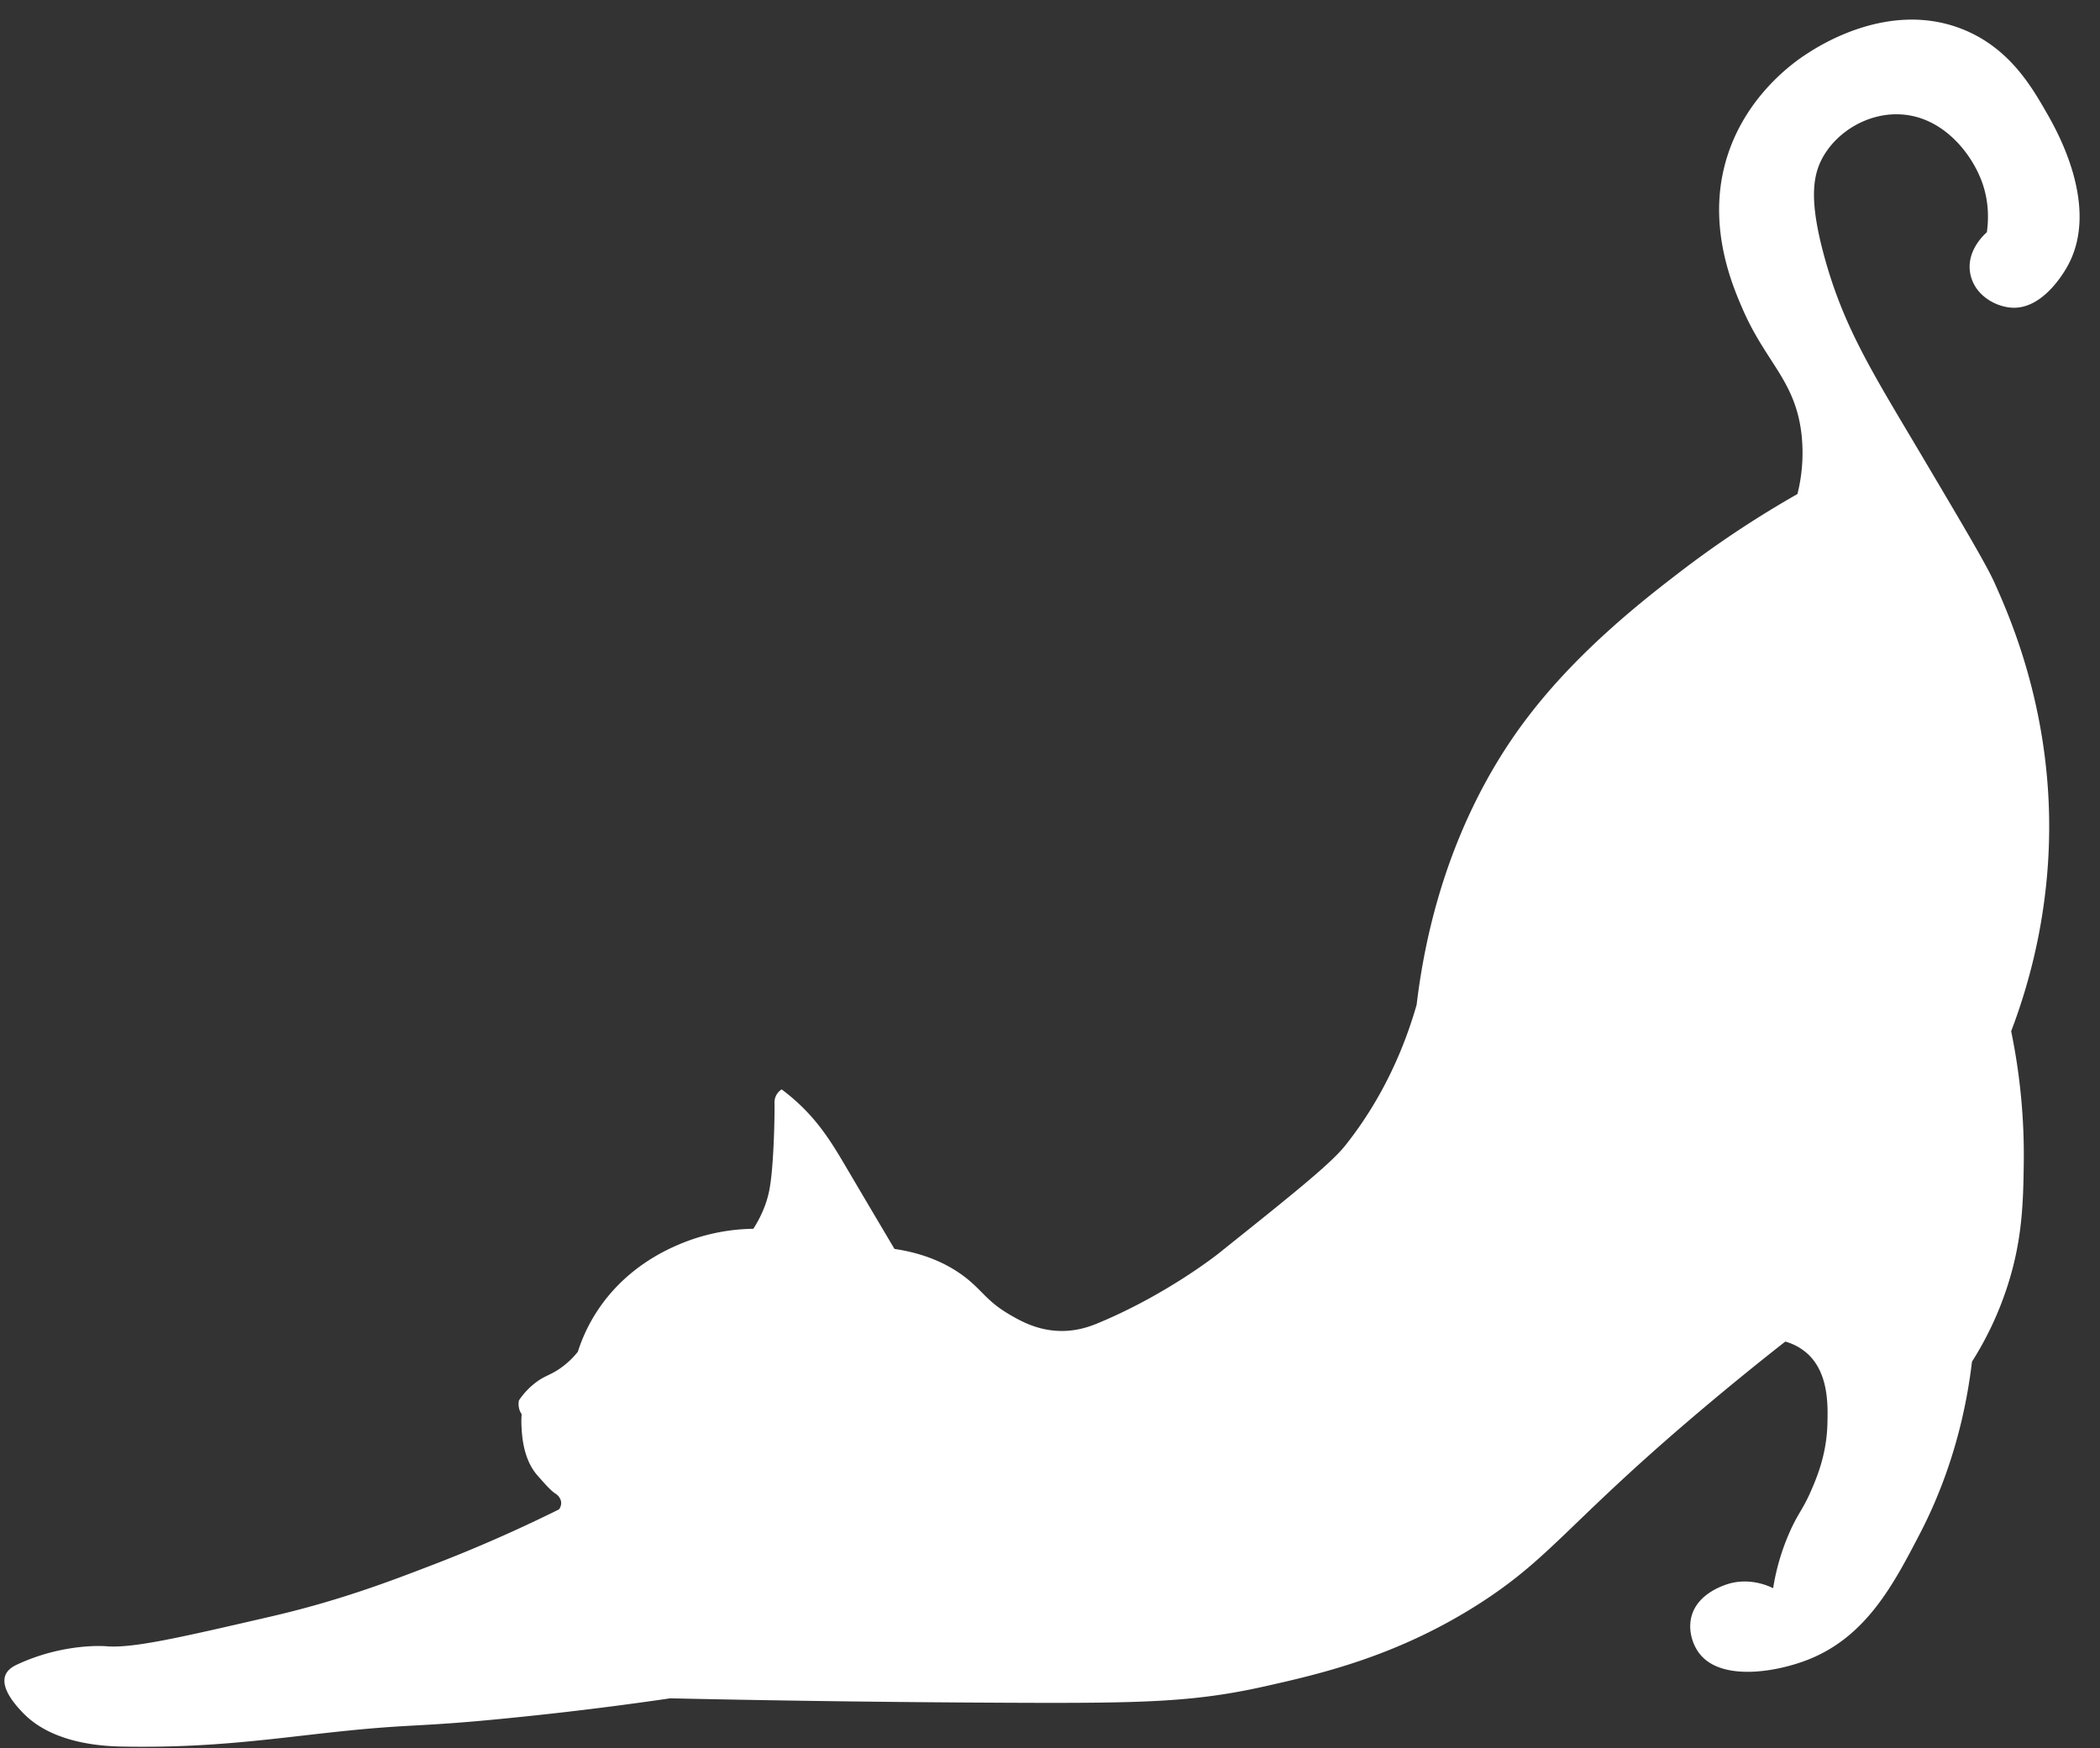
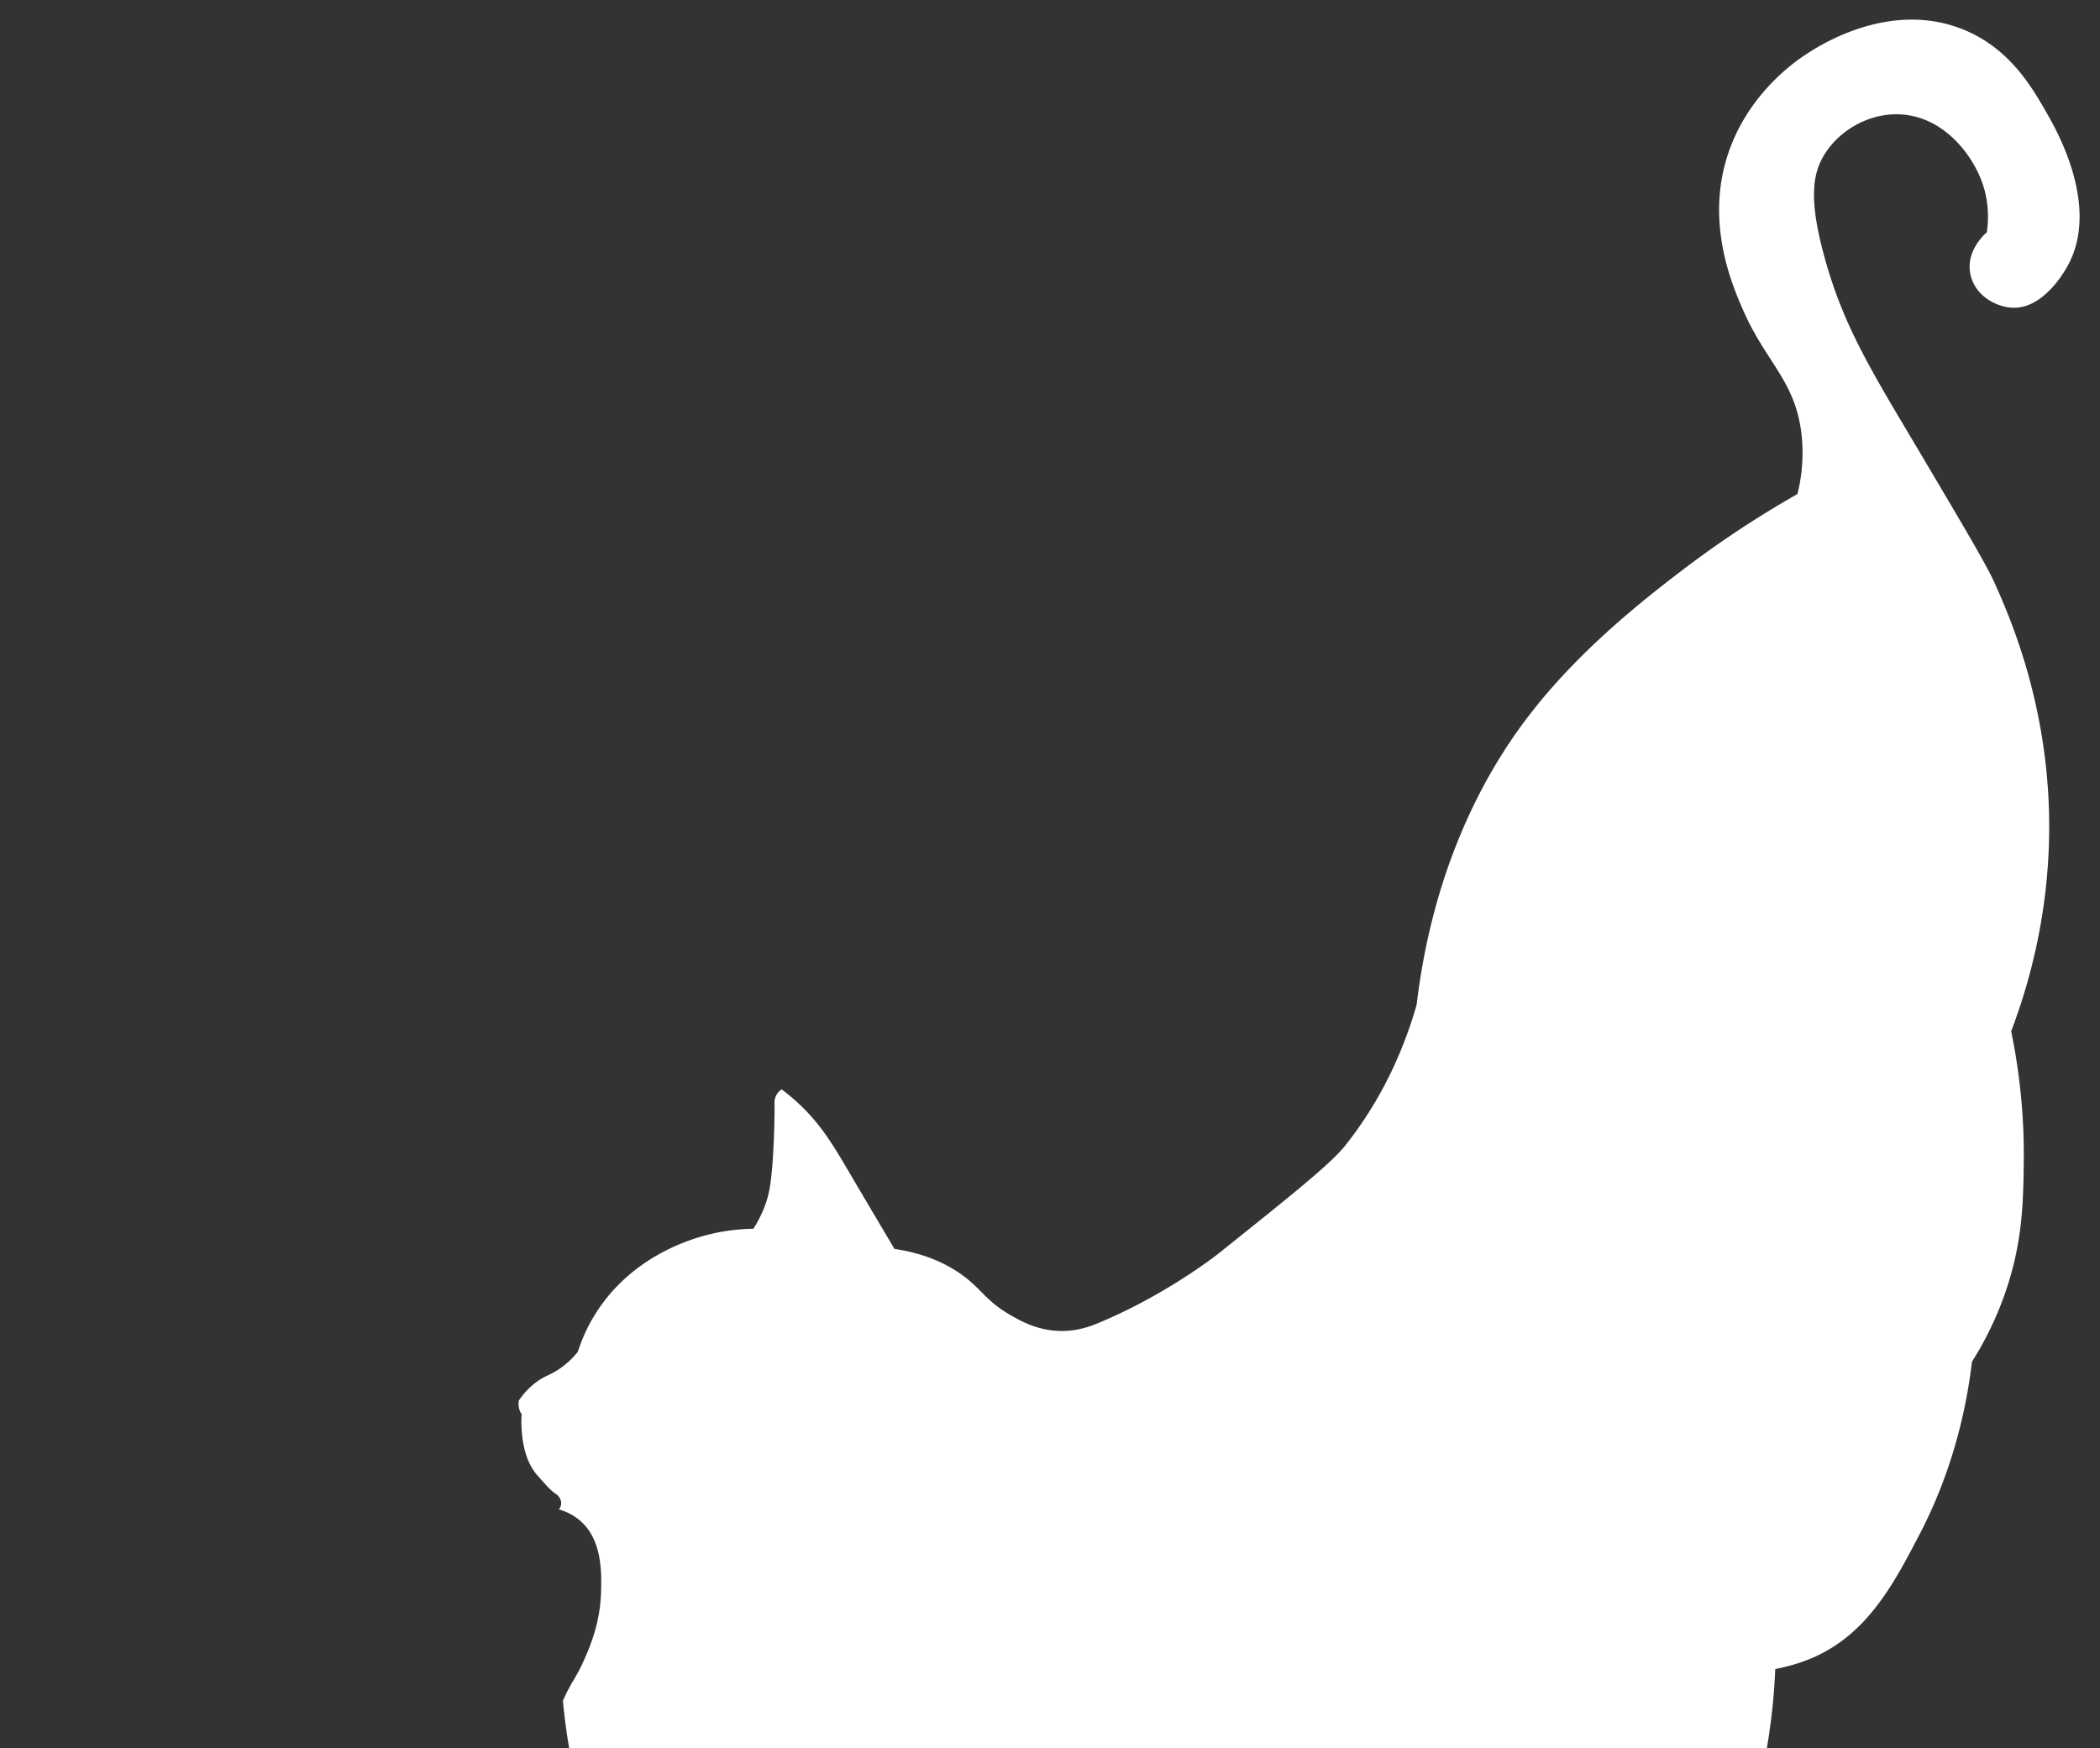
<svg xmlns="http://www.w3.org/2000/svg" data-name="Слой 2" fill="#ffffff" height="2013" preserveAspectRatio="xMidYMid meet" version="1" viewBox="-5.1 -22.6 2418.2 2013.0" width="2418.2" zoomAndPan="magnify">
  <rect x="-5.1" y="-22.6" width="2418.2" height="2013.0" fill="#333333" stroke="none" />
  <g id="change1_1">
-     <path d="M2036.7,1806.3c-6.1-3-25.6-11.6-49.1-5.7-4,1.1-38,10.2-45.1,38.9-3.8,15.5,1.3,32.8,10.9,43.9,25.8,29.9,88,19.5,125,4.6,66-26.7,97.2-86.7,126.7-143.3,21-40.2,49.7-107.5,60.6-199.3a379.3,379.3,0,0,0,39.9-84.2c18.1-54.4,19.1-98.8,19.7-143.8a704.5,704.5,0,0,0-14.5-152.5c22.6-59.3,49.3-154.4,42.8-271.5-6.7-119-44.7-206.4-61.7-244.3-9.1-20.5-34.6-63.5-85.6-149.6-54.9-92.6-88.5-145.2-110.8-227.2-17.7-65.1-13.5-94.3,0-116.5,16.7-27.4,49.2-46.9,83.4-46.8,50.8.1,85.6,43.3,98.2,77.7,8.9,24.2,7.4,46.1,5.7,58.2-1.4,1.2-23.2,19.8-19.4,45.7s28.4,39.8,47.9,41.1c36.8,2.4,61.9-43.2,65.1-49.1,36.7-68.6-13.6-155.9-25.1-175.9-17.2-29.9-43-74.6-97.1-95.9-85-33.4-166.3,20.4-180.4,29.7s-74.5,51.4-93.6,130.2c-17.7,72.9,10.4,137.3,21.7,163.3,26.7,61.1,60.1,81.6,67.4,142.7a194.8,194.8,0,0,1-4.6,69.6,1183.6,1183.6,0,0,0-135.9,90.2c-37.7,29-112.4,86.5-171.2,162.2-37.9,48.6-110.2,157.5-131.4,335.7-22.5,78.7-58,131.7-82.2,162.1-16.8,21.1-59.9,55.6-146.1,124.5,0,0-58.8,46.9-138.2,79.9-8.9,3.7-25.1,10-46,9.1-24.8-1-43.3-11.3-55.2-18.2-26.4-15.2-31.8-27.4-50.9-42.6-16.2-12.7-41.8-27.5-82.7-33.6-20.5-34.6-36.2-61.1-53.5-90.5s-32.6-55.6-61.5-81.1c-6-5.3-11.3-9.4-14.9-12.1a17.7,17.7,0,0,0-8.2,16.5c.2,15.9-.9,72.2-5.8,98.4-2,10.9-6.7,27-18.6,45.6a227,227,0,0,0-85.3,17.9c-15.9,6.8-62.3,27.3-94.8,77.3a191.5,191.5,0,0,0-22,46.4,95.5,95.5,0,0,1-23.6,21.3c-8.5,5.3-13.1,6.3-21,11.4a84.4,84.4,0,0,0-23.2,23.3,20.3,20.3,0,0,0-.3,6.8,20,20,0,0,0,3.4,9.1,111.6,111.6,0,0,0-.1,15.6c.6,10.4,2.2,36.8,18.5,55.2,8.9,10.1,15.6,17.6,20.4,20.6a14.4,14.4,0,0,1,5,5.1,10.8,10.8,0,0,1,1.7,5.9,11.9,11.9,0,0,1-2.6,7.3c-39,19.3-88.9,42.3-148.4,65-46.6,17.9-104.9,40.2-183.2,58.3-106.4,24.6-159.6,36.9-190.2,34.2,0,0-48.5-4.1-102.7,21.4-3.3,1.6-10.2,5.1-12.9,12-6.2,16.2,14.9,37.8,20.6,43.7,35.4,36.5,95.7,38.2,116.5,38.5,99.6,1.7,169.1-9,244.9-17.1,92.5-9.8,88.8-4.6,203.8-16.3,76.5-7.7,138.8-16.2,179.8-22.2,145.7,3.2,276.5,4.6,389.7,5.1,154.5.7,213.6-.7,294.6-18.8,62.2-14,152.2-34.1,248.3-95.9,85-54.7,103.2-95.8,267.2-233,35.6-29.8,65.3-53.4,84.2-68.2a63.4,63.4,0,0,1,24,12.6c26.2,22.2,25.1,60.8,24.5,82.5-.9,35.1-12.5,62.3-19.1,77.3-9.4,21.6-15,25.5-24.8,48A259.8,259.8,0,0,0,2036.7,1806.3Z" />
+     <path d="M2036.7,1806.3c-6.1-3-25.6-11.6-49.1-5.7-4,1.1-38,10.2-45.1,38.9-3.8,15.5,1.3,32.8,10.9,43.9,25.8,29.9,88,19.5,125,4.6,66-26.7,97.2-86.7,126.7-143.3,21-40.2,49.7-107.5,60.6-199.3a379.3,379.3,0,0,0,39.9-84.2c18.1-54.4,19.1-98.8,19.7-143.8a704.5,704.5,0,0,0-14.5-152.5c22.6-59.3,49.3-154.4,42.8-271.5-6.7-119-44.7-206.4-61.7-244.3-9.1-20.5-34.6-63.5-85.6-149.6-54.9-92.6-88.5-145.2-110.8-227.2-17.7-65.1-13.5-94.3,0-116.5,16.7-27.4,49.2-46.9,83.4-46.8,50.8.1,85.6,43.3,98.2,77.7,8.9,24.2,7.4,46.1,5.7,58.2-1.4,1.2-23.2,19.8-19.4,45.7s28.4,39.8,47.9,41.1c36.8,2.4,61.9-43.2,65.1-49.1,36.7-68.6-13.6-155.9-25.1-175.9-17.2-29.9-43-74.6-97.1-95.9-85-33.4-166.3,20.4-180.4,29.7s-74.5,51.4-93.6,130.2c-17.7,72.9,10.4,137.3,21.7,163.3,26.7,61.1,60.1,81.6,67.4,142.7a194.8,194.8,0,0,1-4.6,69.6,1183.6,1183.6,0,0,0-135.9,90.2c-37.7,29-112.4,86.5-171.2,162.2-37.9,48.6-110.2,157.5-131.4,335.7-22.5,78.7-58,131.7-82.2,162.1-16.8,21.1-59.9,55.6-146.1,124.5,0,0-58.8,46.9-138.2,79.9-8.9,3.7-25.1,10-46,9.1-24.8-1-43.3-11.3-55.2-18.2-26.4-15.2-31.8-27.4-50.9-42.6-16.2-12.7-41.8-27.5-82.7-33.6-20.5-34.6-36.2-61.1-53.5-90.5s-32.6-55.6-61.5-81.1c-6-5.3-11.3-9.4-14.9-12.1a17.7,17.7,0,0,0-8.2,16.5c.2,15.9-.9,72.2-5.8,98.4-2,10.9-6.7,27-18.6,45.6a227,227,0,0,0-85.3,17.9c-15.9,6.8-62.3,27.3-94.8,77.3a191.5,191.5,0,0,0-22,46.4,95.5,95.5,0,0,1-23.6,21.3c-8.5,5.3-13.1,6.3-21,11.4a84.4,84.4,0,0,0-23.2,23.3,20.3,20.3,0,0,0-.3,6.8,20,20,0,0,0,3.4,9.1,111.6,111.6,0,0,0-.1,15.6c.6,10.4,2.2,36.8,18.5,55.2,8.9,10.1,15.6,17.6,20.4,20.6a14.4,14.4,0,0,1,5,5.1,10.8,10.8,0,0,1,1.7,5.9,11.9,11.9,0,0,1-2.6,7.3a63.4,63.4,0,0,1,24,12.6c26.2,22.2,25.1,60.8,24.5,82.5-.9,35.1-12.5,62.3-19.1,77.3-9.4,21.6-15,25.5-24.8,48A259.8,259.8,0,0,0,2036.7,1806.3Z" />
  </g>
</svg>